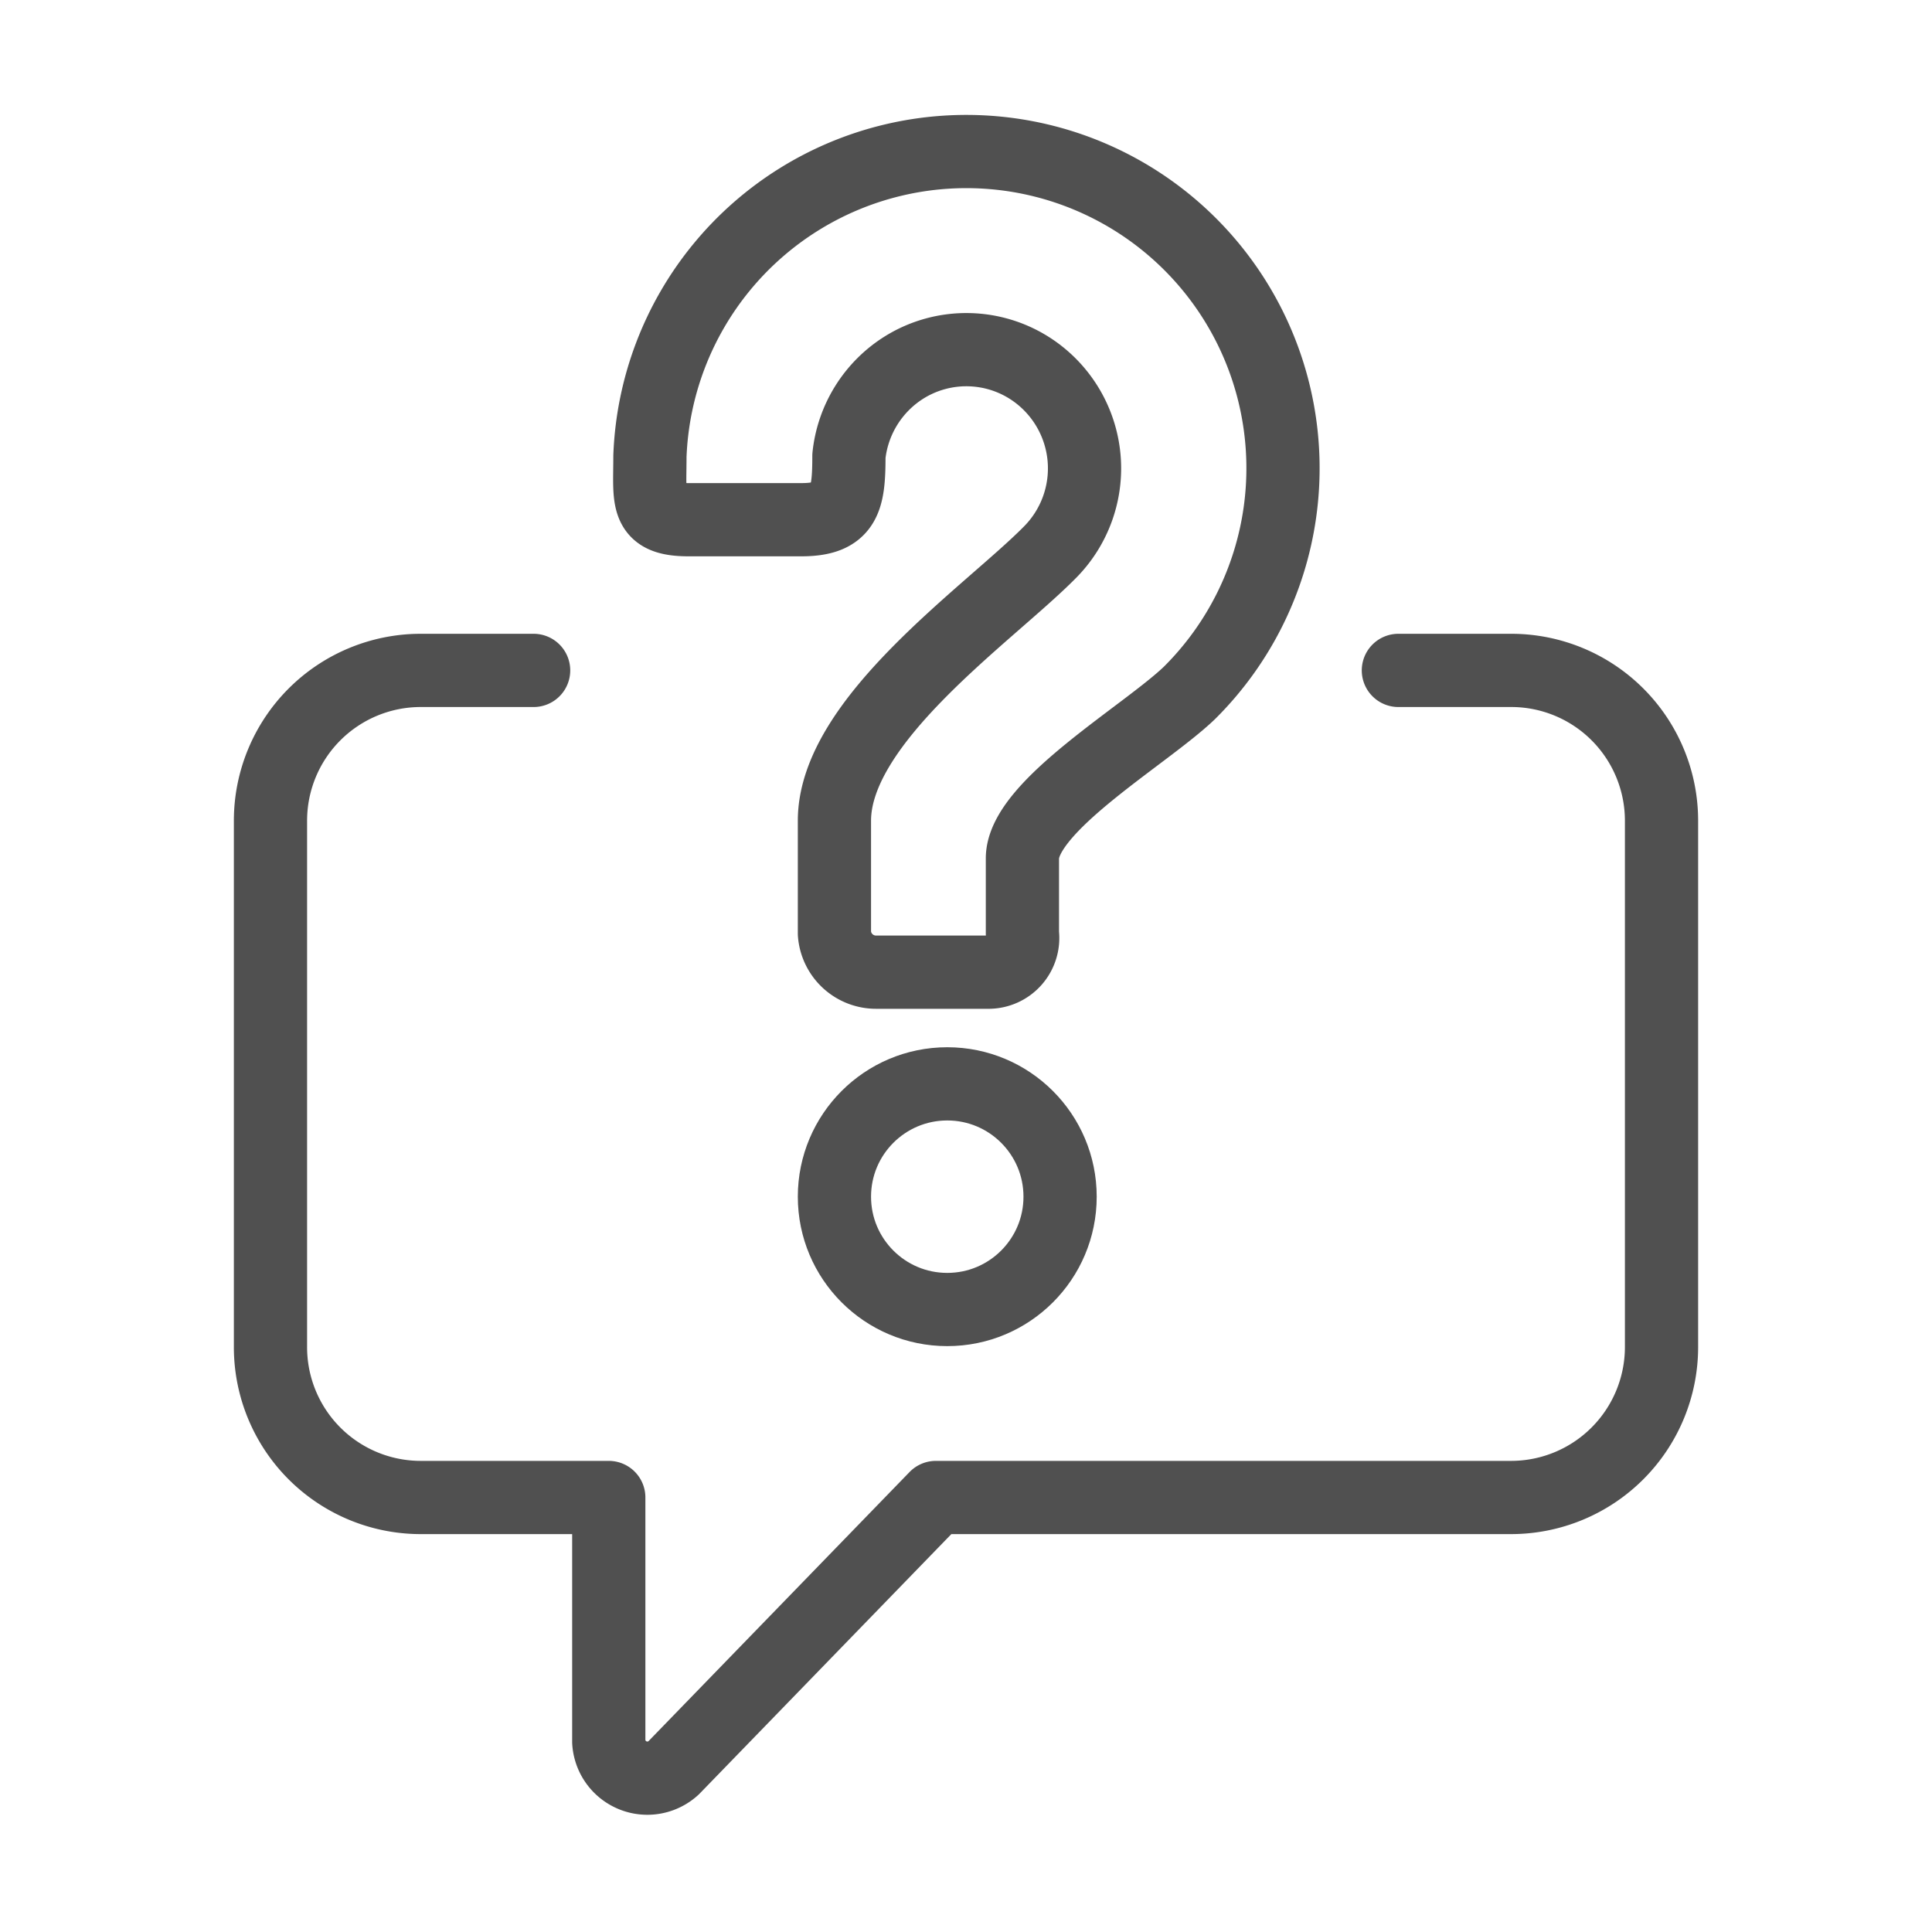
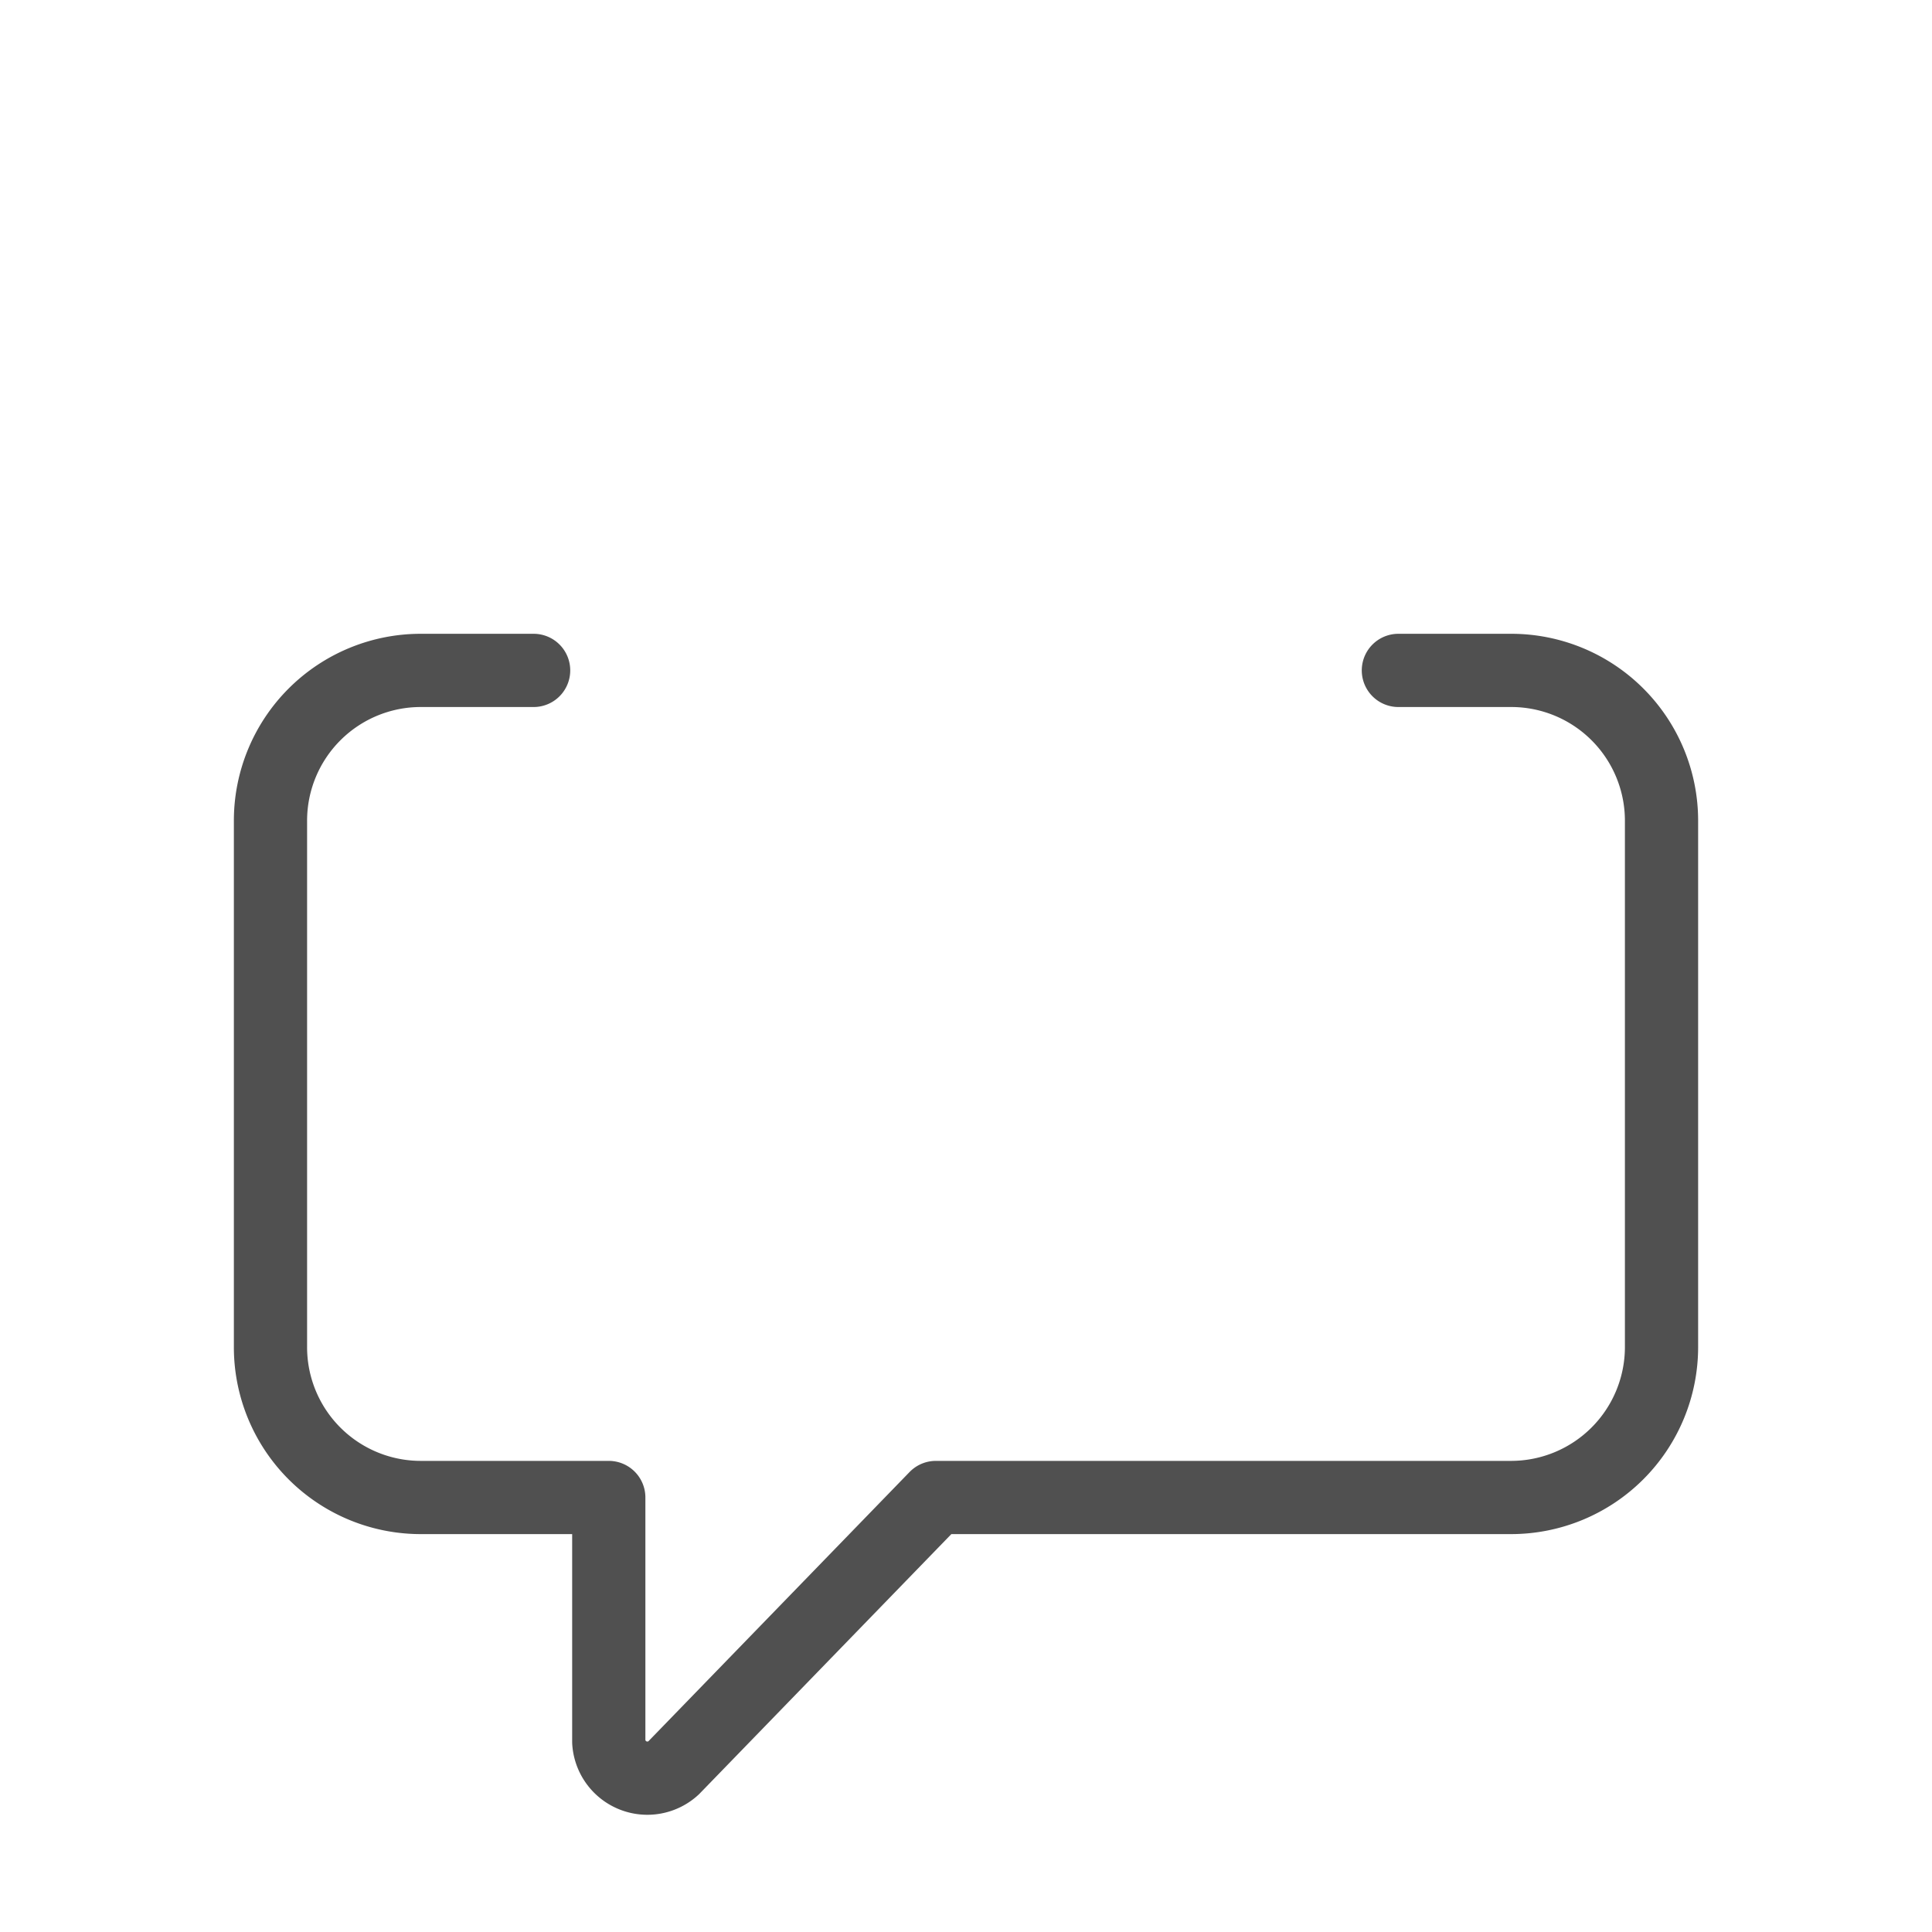
<svg xmlns="http://www.w3.org/2000/svg" id="Capa_1" data-name="Capa 1" viewBox="0 0 100 100">
  <defs>
    <style>.cls-1{fill:none;stroke:#505050;stroke-linecap:round;stroke-linejoin:round;stroke-width:3.79px;}</style>
  </defs>
  <title>3tres3-pregunta-de-la-semana</title>
-   <circle class="cls-1" cx="49.03" cy="61.94" r="5.84" />
-   <path class="cls-1" d="M43.19,42.48c0-5.21,8-10.71,11.12-13.86a6.16,6.16,0,0,0-.87-9.47A6.09,6.09,0,0,0,46.83,19a6.16,6.16,0,0,0-2.89,4.6c0,2.27-.2,3.3-2.47,3.3H35.64c-2.27,0-2-1-2-3.29A16.39,16.39,0,1,1,61.56,35.87c-2.29,2.19-8.64,5.86-8.64,8.56v3.89a1.77,1.77,0,0,1-1.72,2H45.37a2.16,2.16,0,0,1-2.18-2Z" />
  <path class="cls-1" d="M72.38,34.7h5.84A7.78,7.78,0,0,1,86,42.48V69.72a7.79,7.79,0,0,1-7.78,7.79H48.44l-13.58,14a2,2,0,0,1-3.35-1.35V77.51H21.78A7.78,7.78,0,0,1,14,69.72V42.48a7.78,7.78,0,0,1,7.78-7.78h5.84" />
</svg>